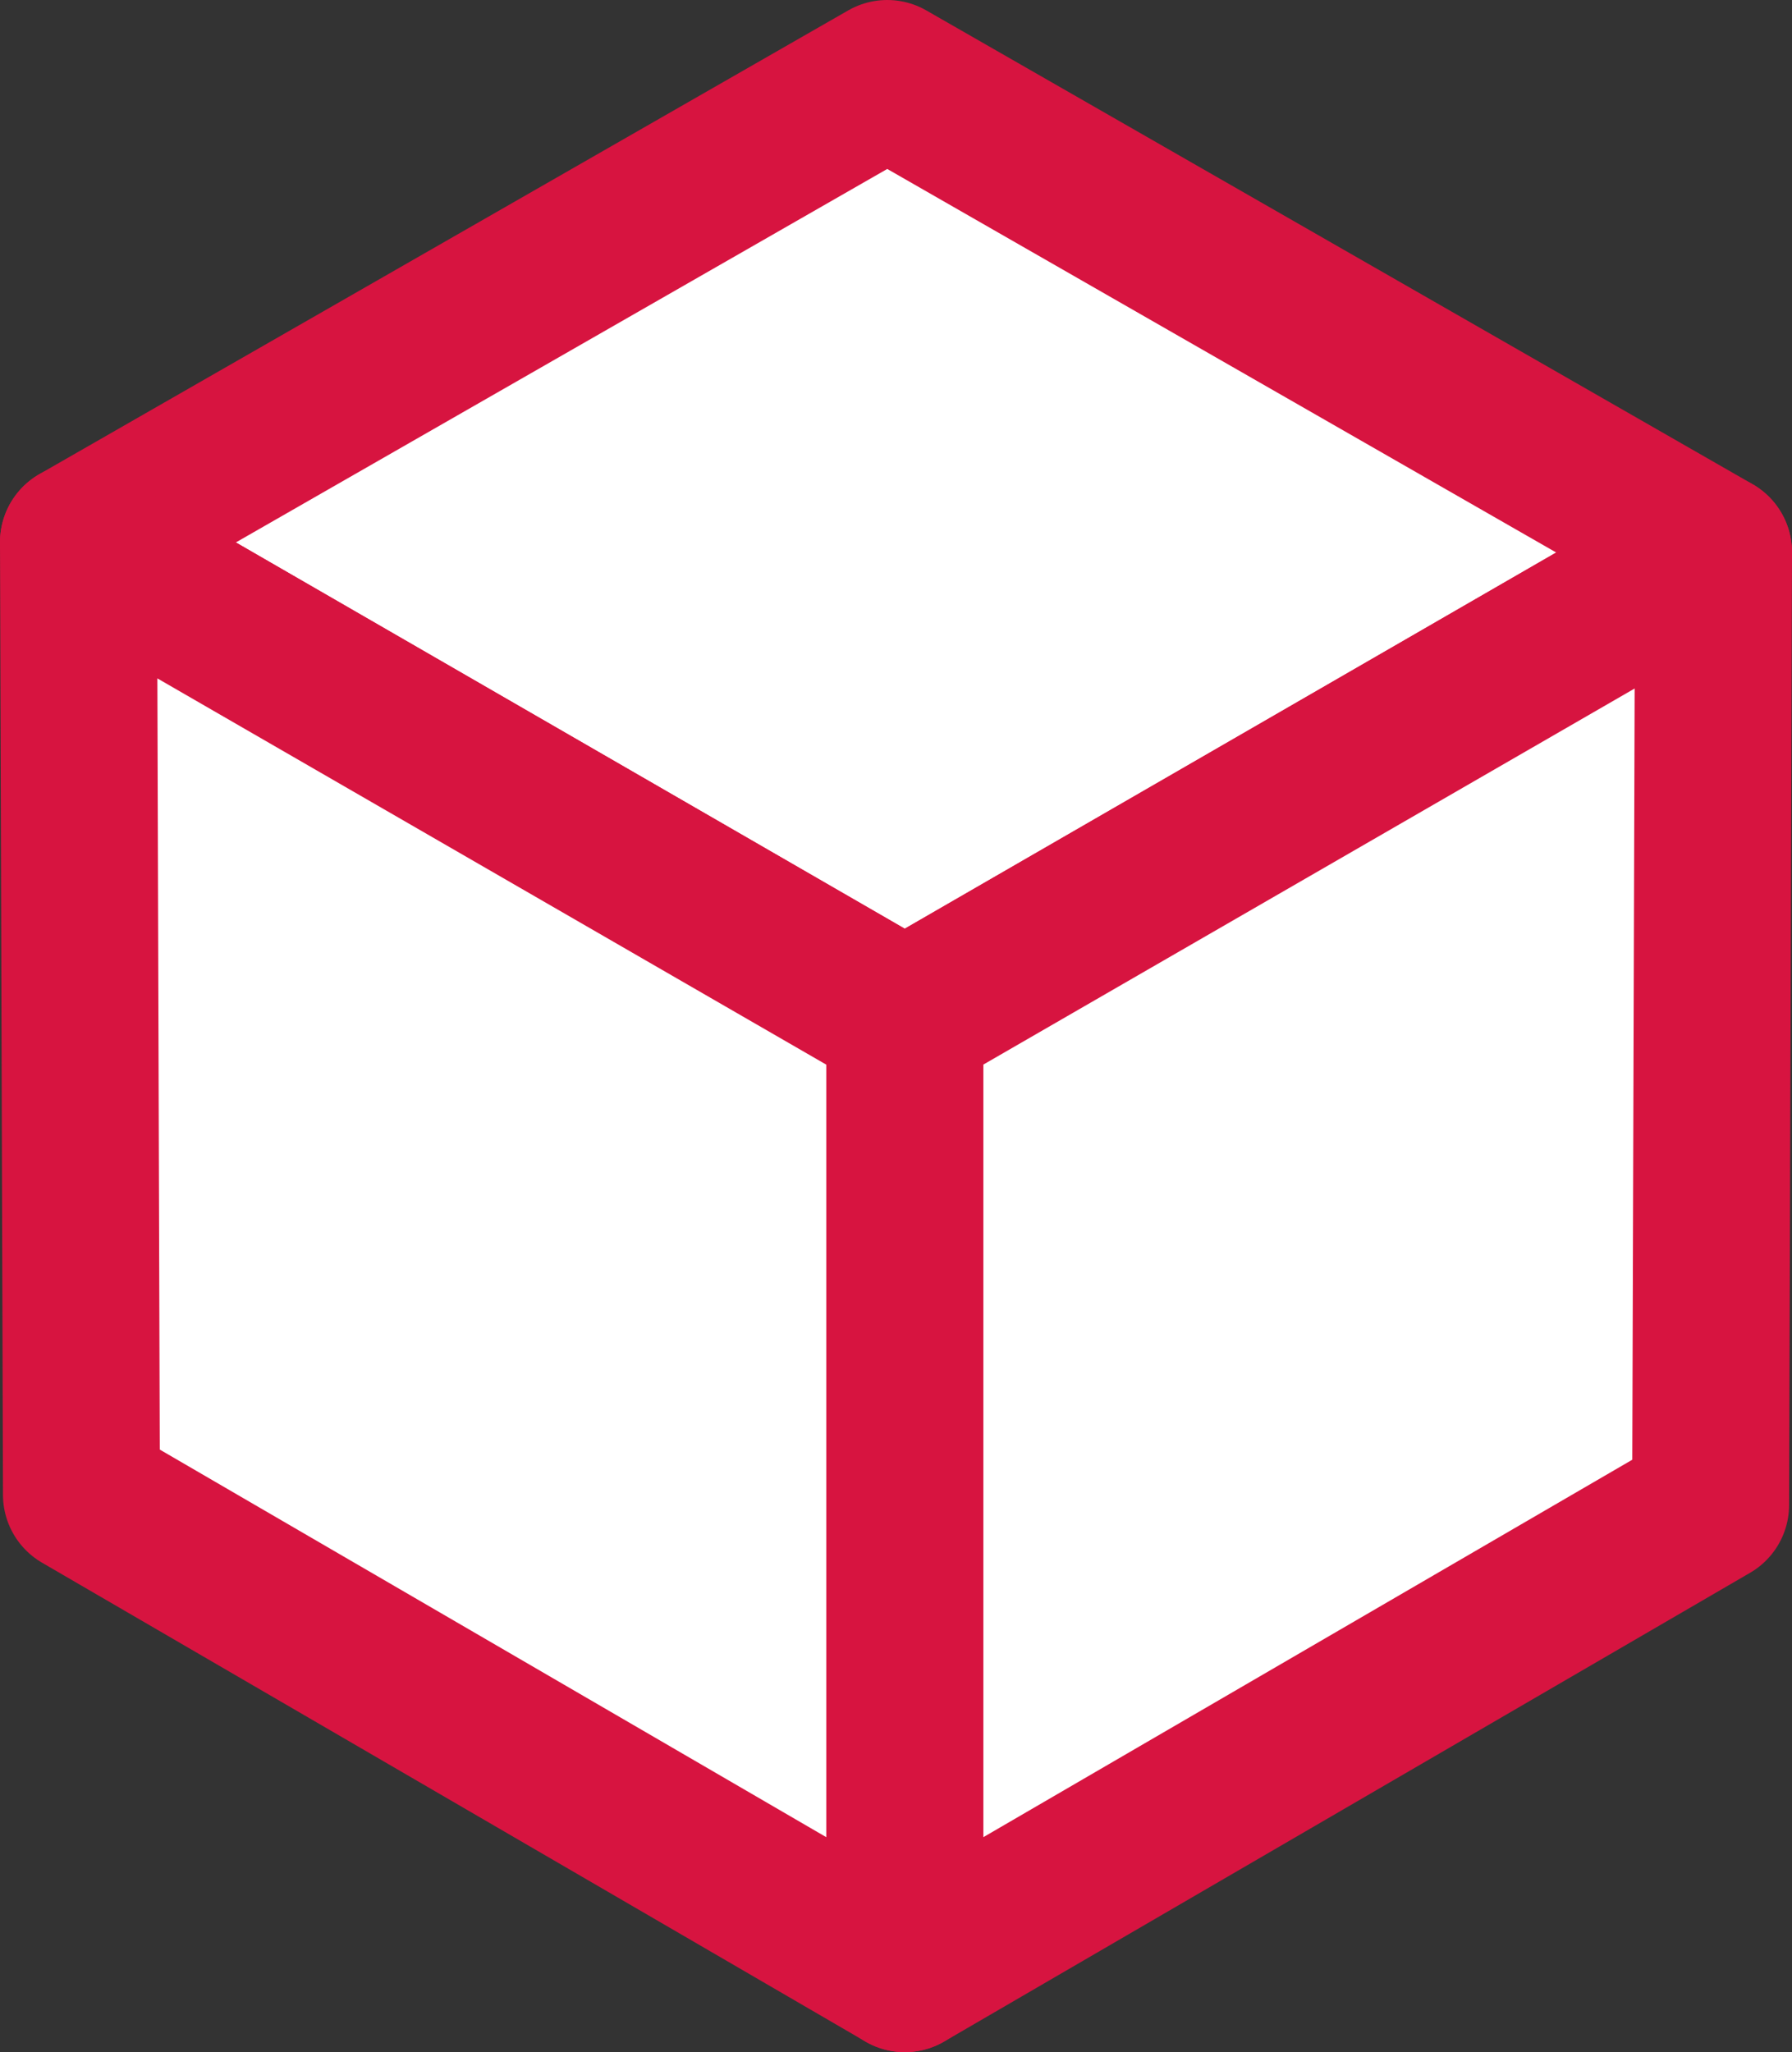
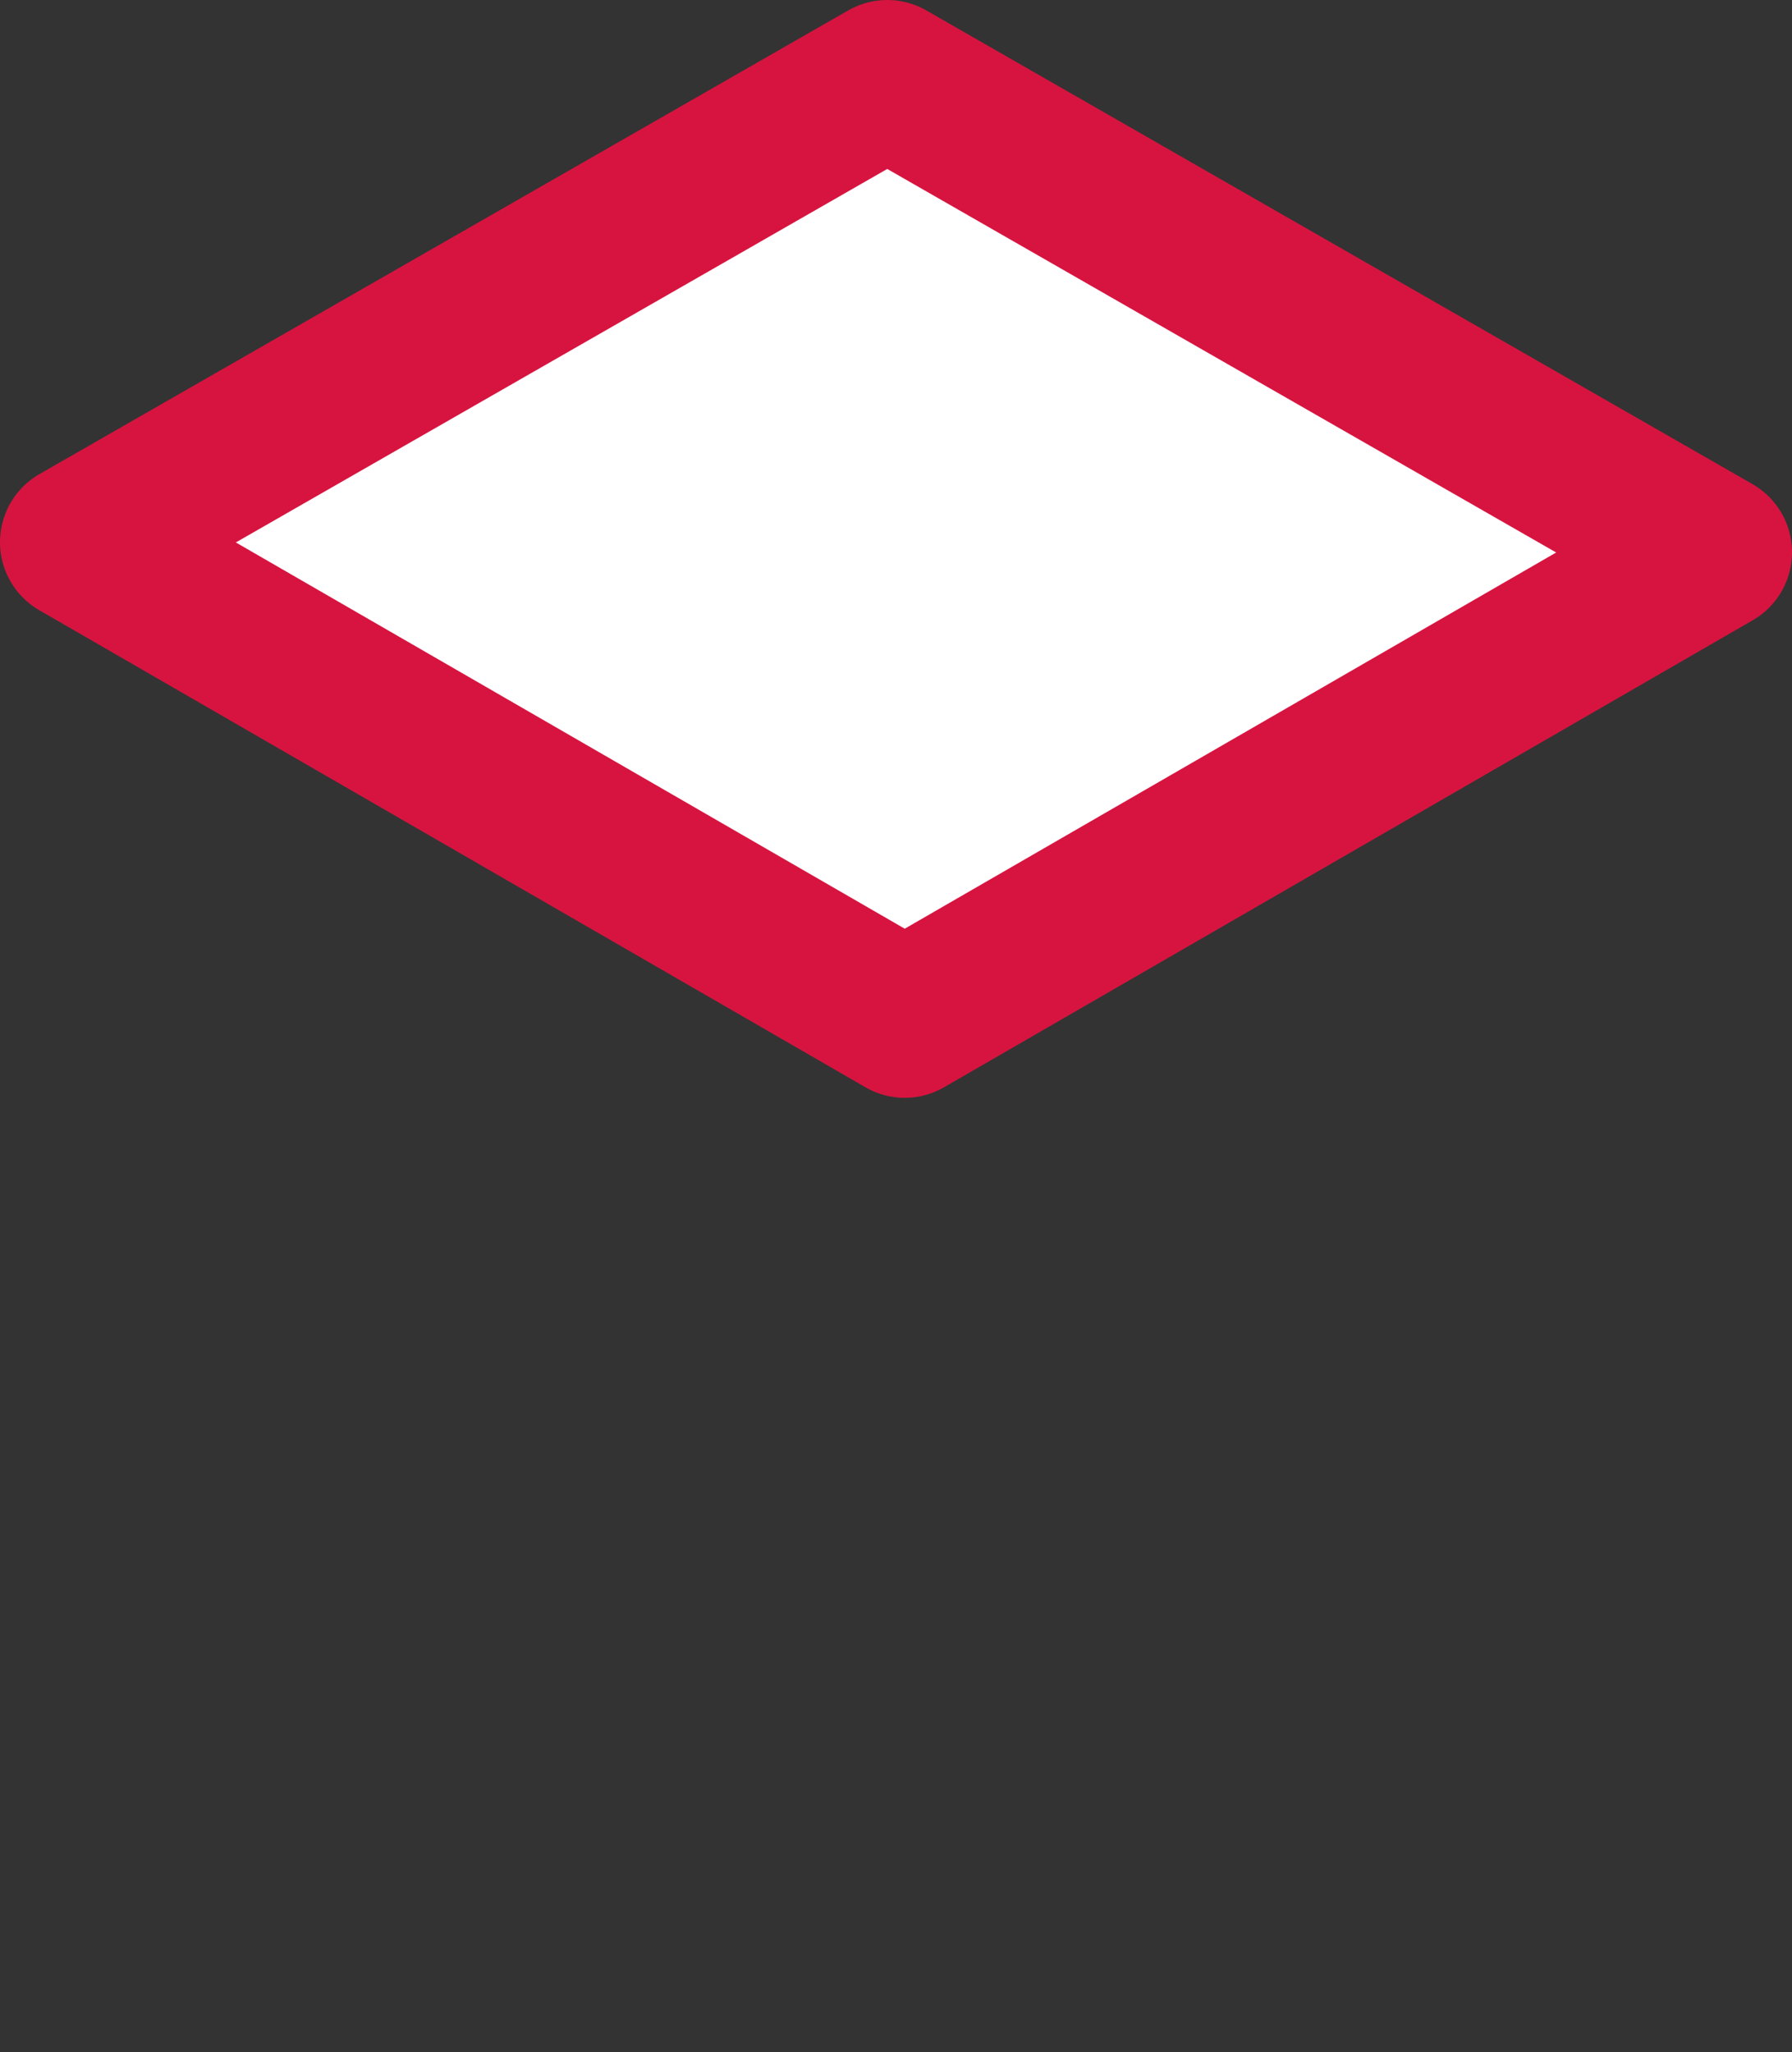
<svg xmlns="http://www.w3.org/2000/svg" width="22.837" height="26.145" viewBox="0 0 22.837 26.145">
  <rect x="0" y="0" width="22.837" height="26.145" fill="#333333" stroke="none" />
  <g fill="#fff" stroke="#d71440" stroke-linecap="round" stroke-linejoin="round" stroke-width="2">
    <path data-name="パス 96" d="M11.307 1l10.53 6.036-10.307 5.951L1 6.908z" />
-     <path data-name="パス 98" d="M21.837 7.037L21.8 19.174l-10.27 5.972V12.987z" />
-     <path data-name="パス 100" d="M11.53 12.987v12.158l-10.492-6.1L1 6.908z" />
  </g>
</svg>